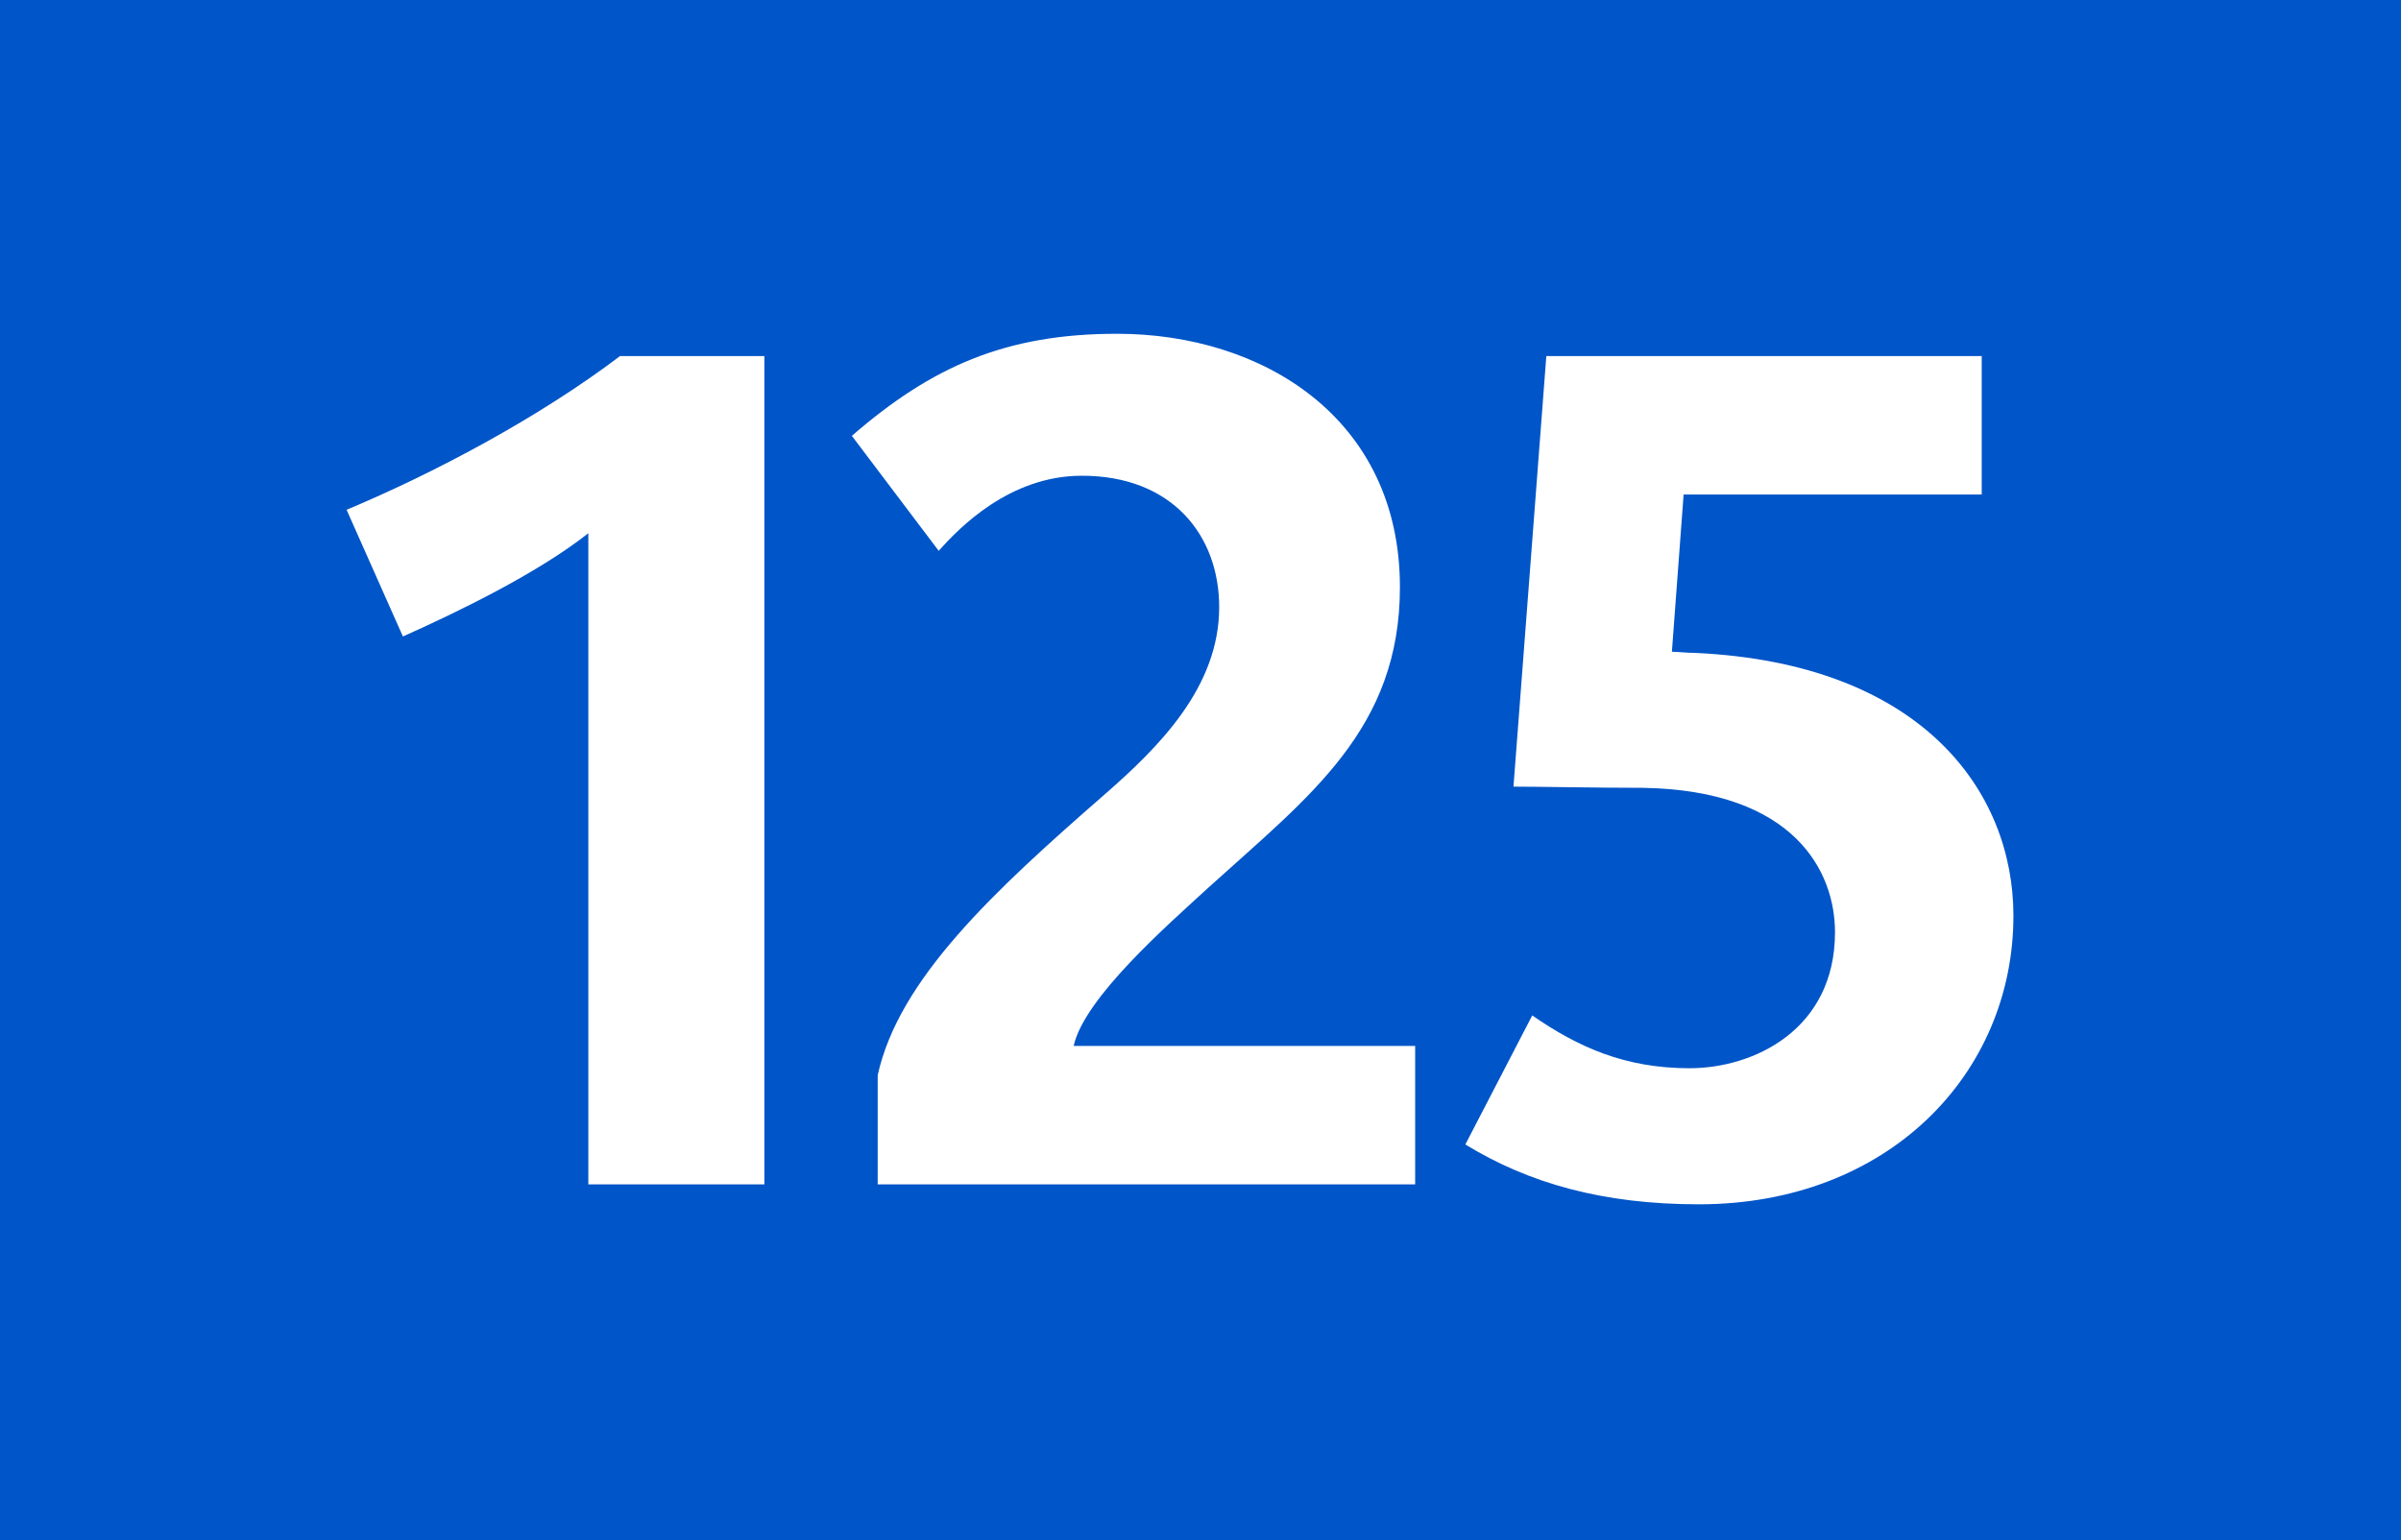
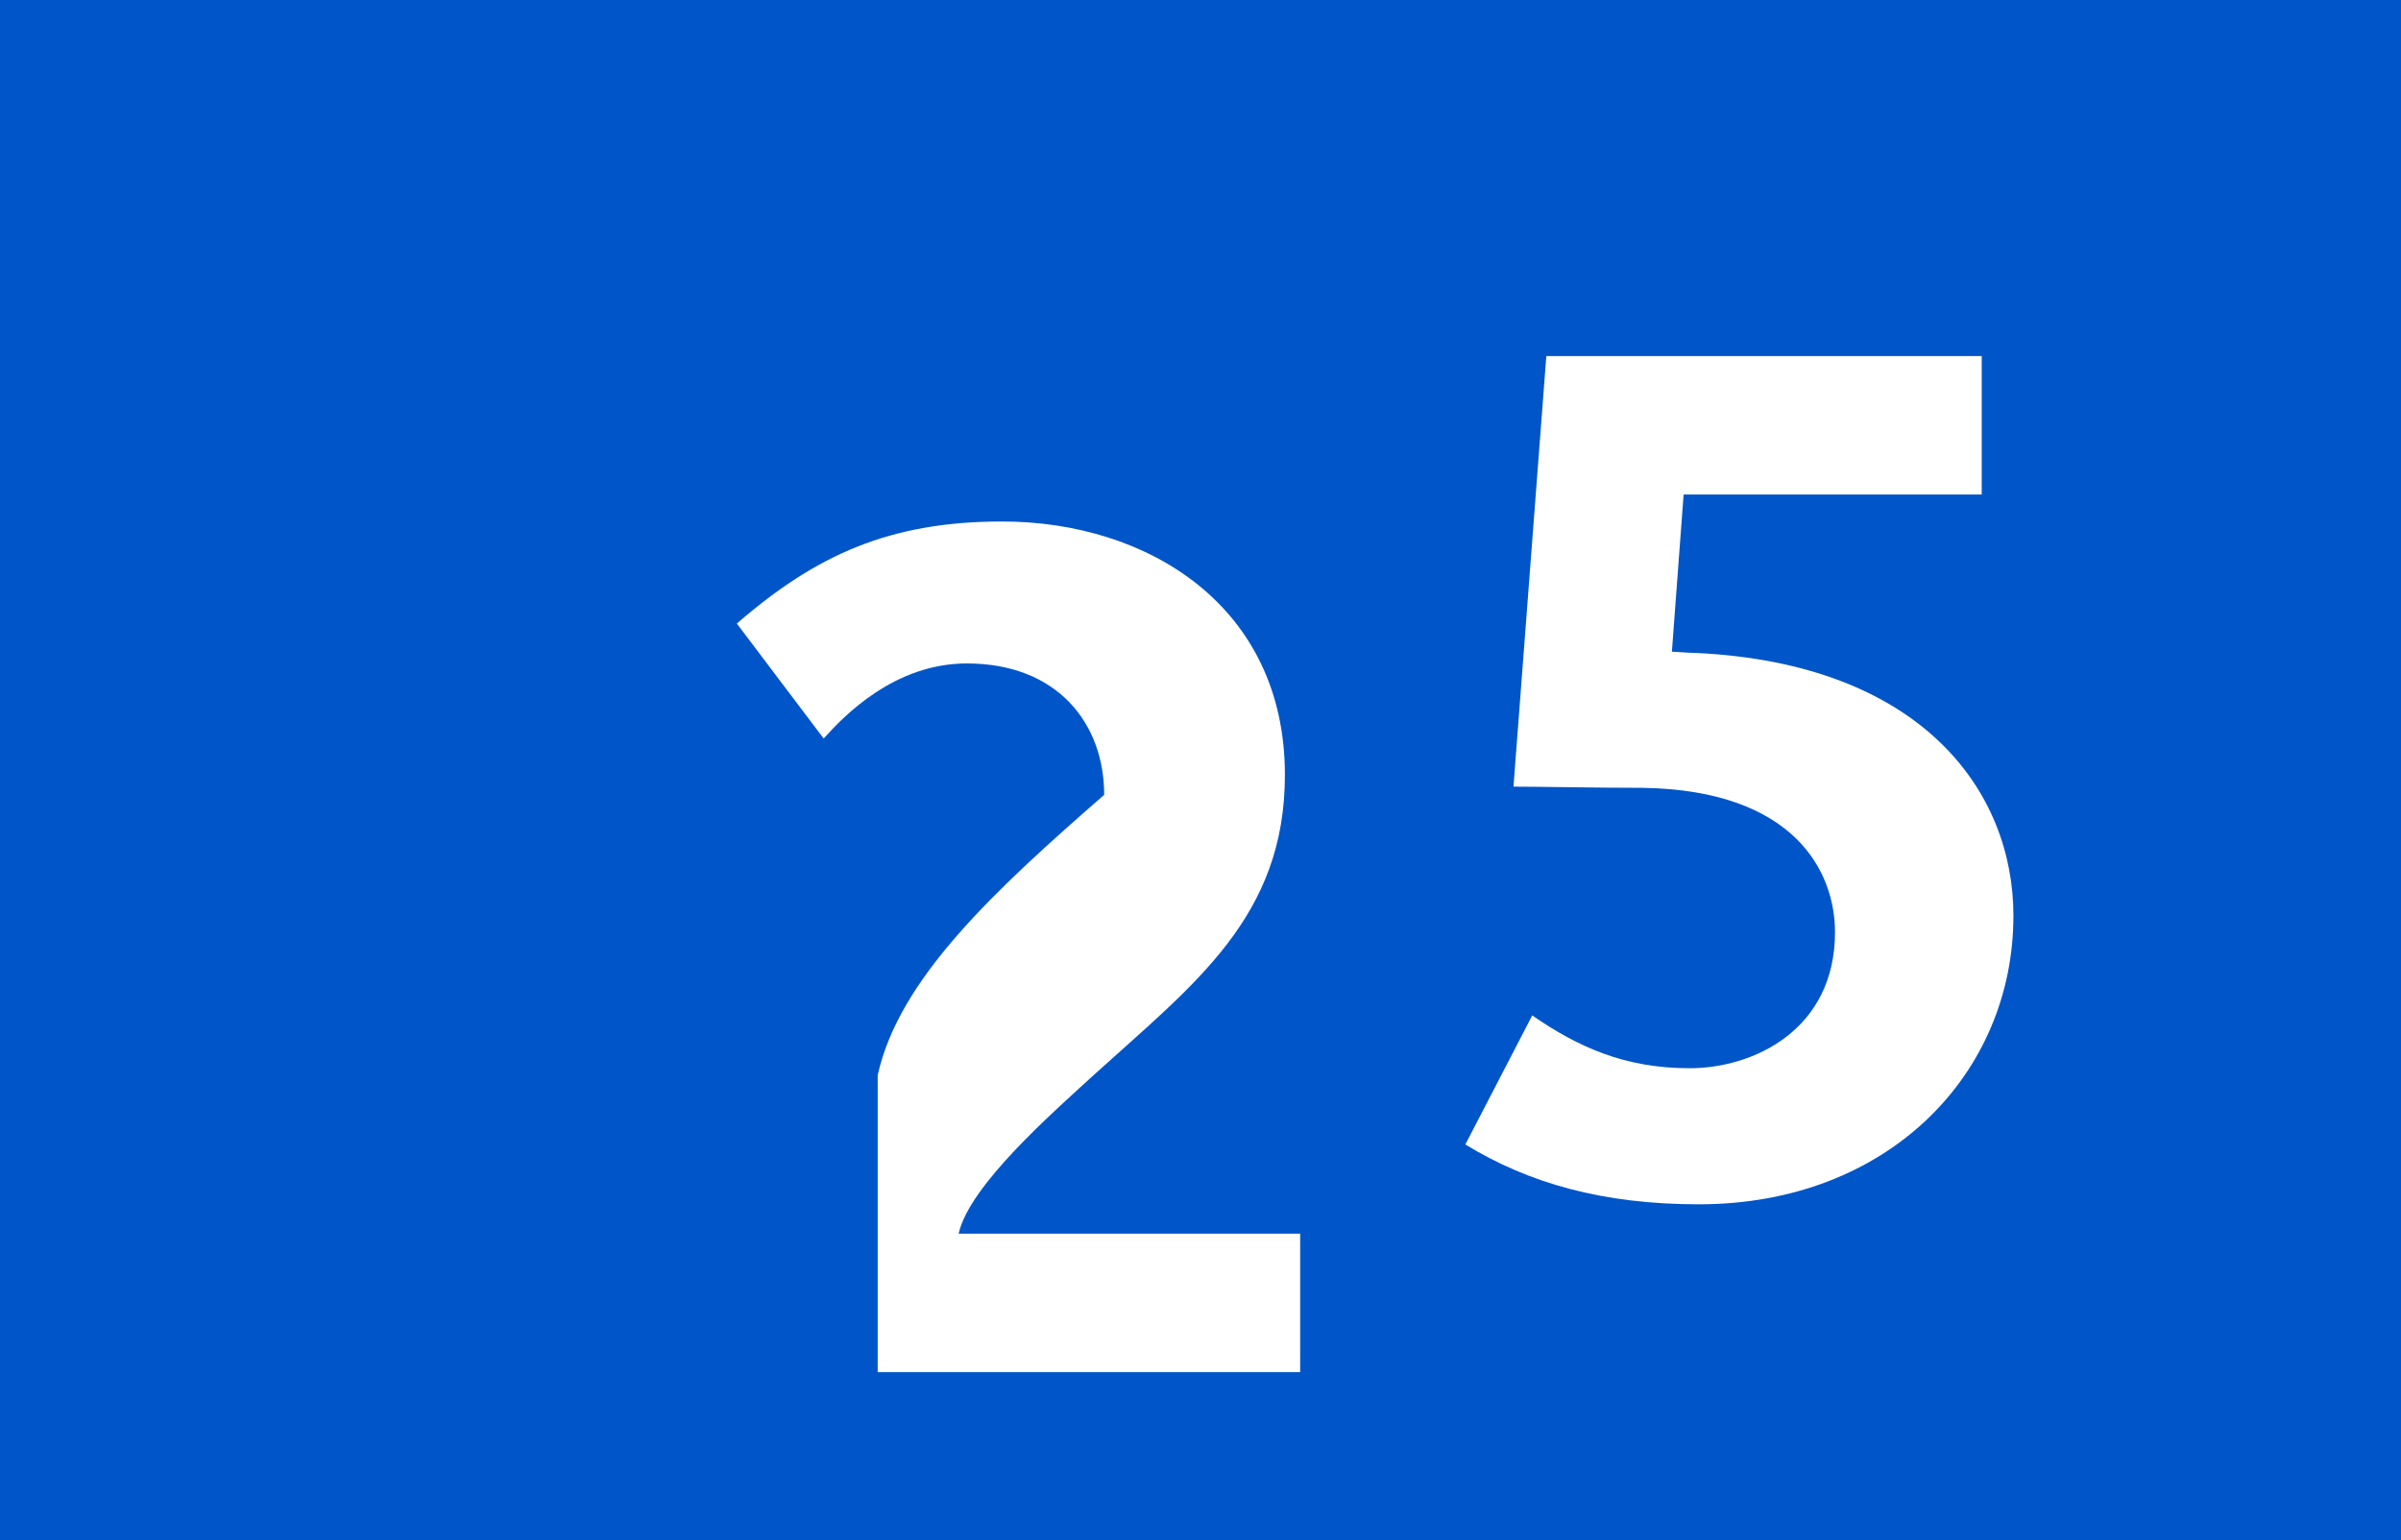
<svg xmlns="http://www.w3.org/2000/svg" version="1.1" id="Calque_1" x="0px" y="0px" width="120px" height="77px" viewBox="0 0 120 77" style="enable-background:new 0 0 120 77;" xml:space="preserve">
  <rect style="fill-rule:evenodd;clip-rule:evenodd;fill:#0055C8;" width="120" height="77" />
  <g>
-     <path style="fill:#FFFFFF;" d="M29.404,59.212V26.659c-2.522,1.994-6.51,3.93-9.267,5.162l-2.815-6.335   c4.34-1.818,9.561-4.575,13.667-7.684h7.214v41.41H29.404z" />
-     <path style="fill:#FFFFFF;" d="M43.866,59.212v-5.455c1.056-4.81,5.807-9.209,11.32-14.019c2.757-2.404,5.748-5.396,5.748-9.385   c0-3.578-2.346-6.569-6.863-6.569c-3.636,0-6.159,2.64-7.156,3.754l-4.34-5.748c3.988-3.46,7.684-5.103,13.256-5.103   c7.273,0,14.136,4.223,14.136,12.669c0,7.098-4.516,10.44-9.502,14.957c-2.111,1.936-6.276,5.572-6.804,7.978h17.068v6.921H43.866z   " />
+     <path style="fill:#FFFFFF;" d="M43.866,59.212v-5.455c1.056-4.81,5.807-9.209,11.32-14.019c0-3.578-2.346-6.569-6.863-6.569c-3.636,0-6.159,2.64-7.156,3.754l-4.34-5.748c3.988-3.46,7.684-5.103,13.256-5.103   c7.273,0,14.136,4.223,14.136,12.669c0,7.098-4.516,10.44-9.502,14.957c-2.111,1.936-6.276,5.572-6.804,7.978h17.068v6.921H43.866z   " />
    <path style="fill:#FFFFFF;" d="M84.909,60.209c-4.81,0-8.505-1.056-11.672-2.991l3.343-6.452c2.288,1.584,4.635,2.64,7.86,2.64   s7.272-1.936,7.272-6.804c0-2.992-1.994-7.098-9.619-7.215c-2.346,0-5.103-0.059-6.451-0.059l1.642-21.526h21.761v6.921H84.146   l-0.586,7.86c0.234,0,0.762,0.059,1.173,0.059c11.32,0.528,15.896,6.921,15.896,13.139C100.629,53.698,94.354,60.209,84.909,60.209   z" />
  </g>
</svg>